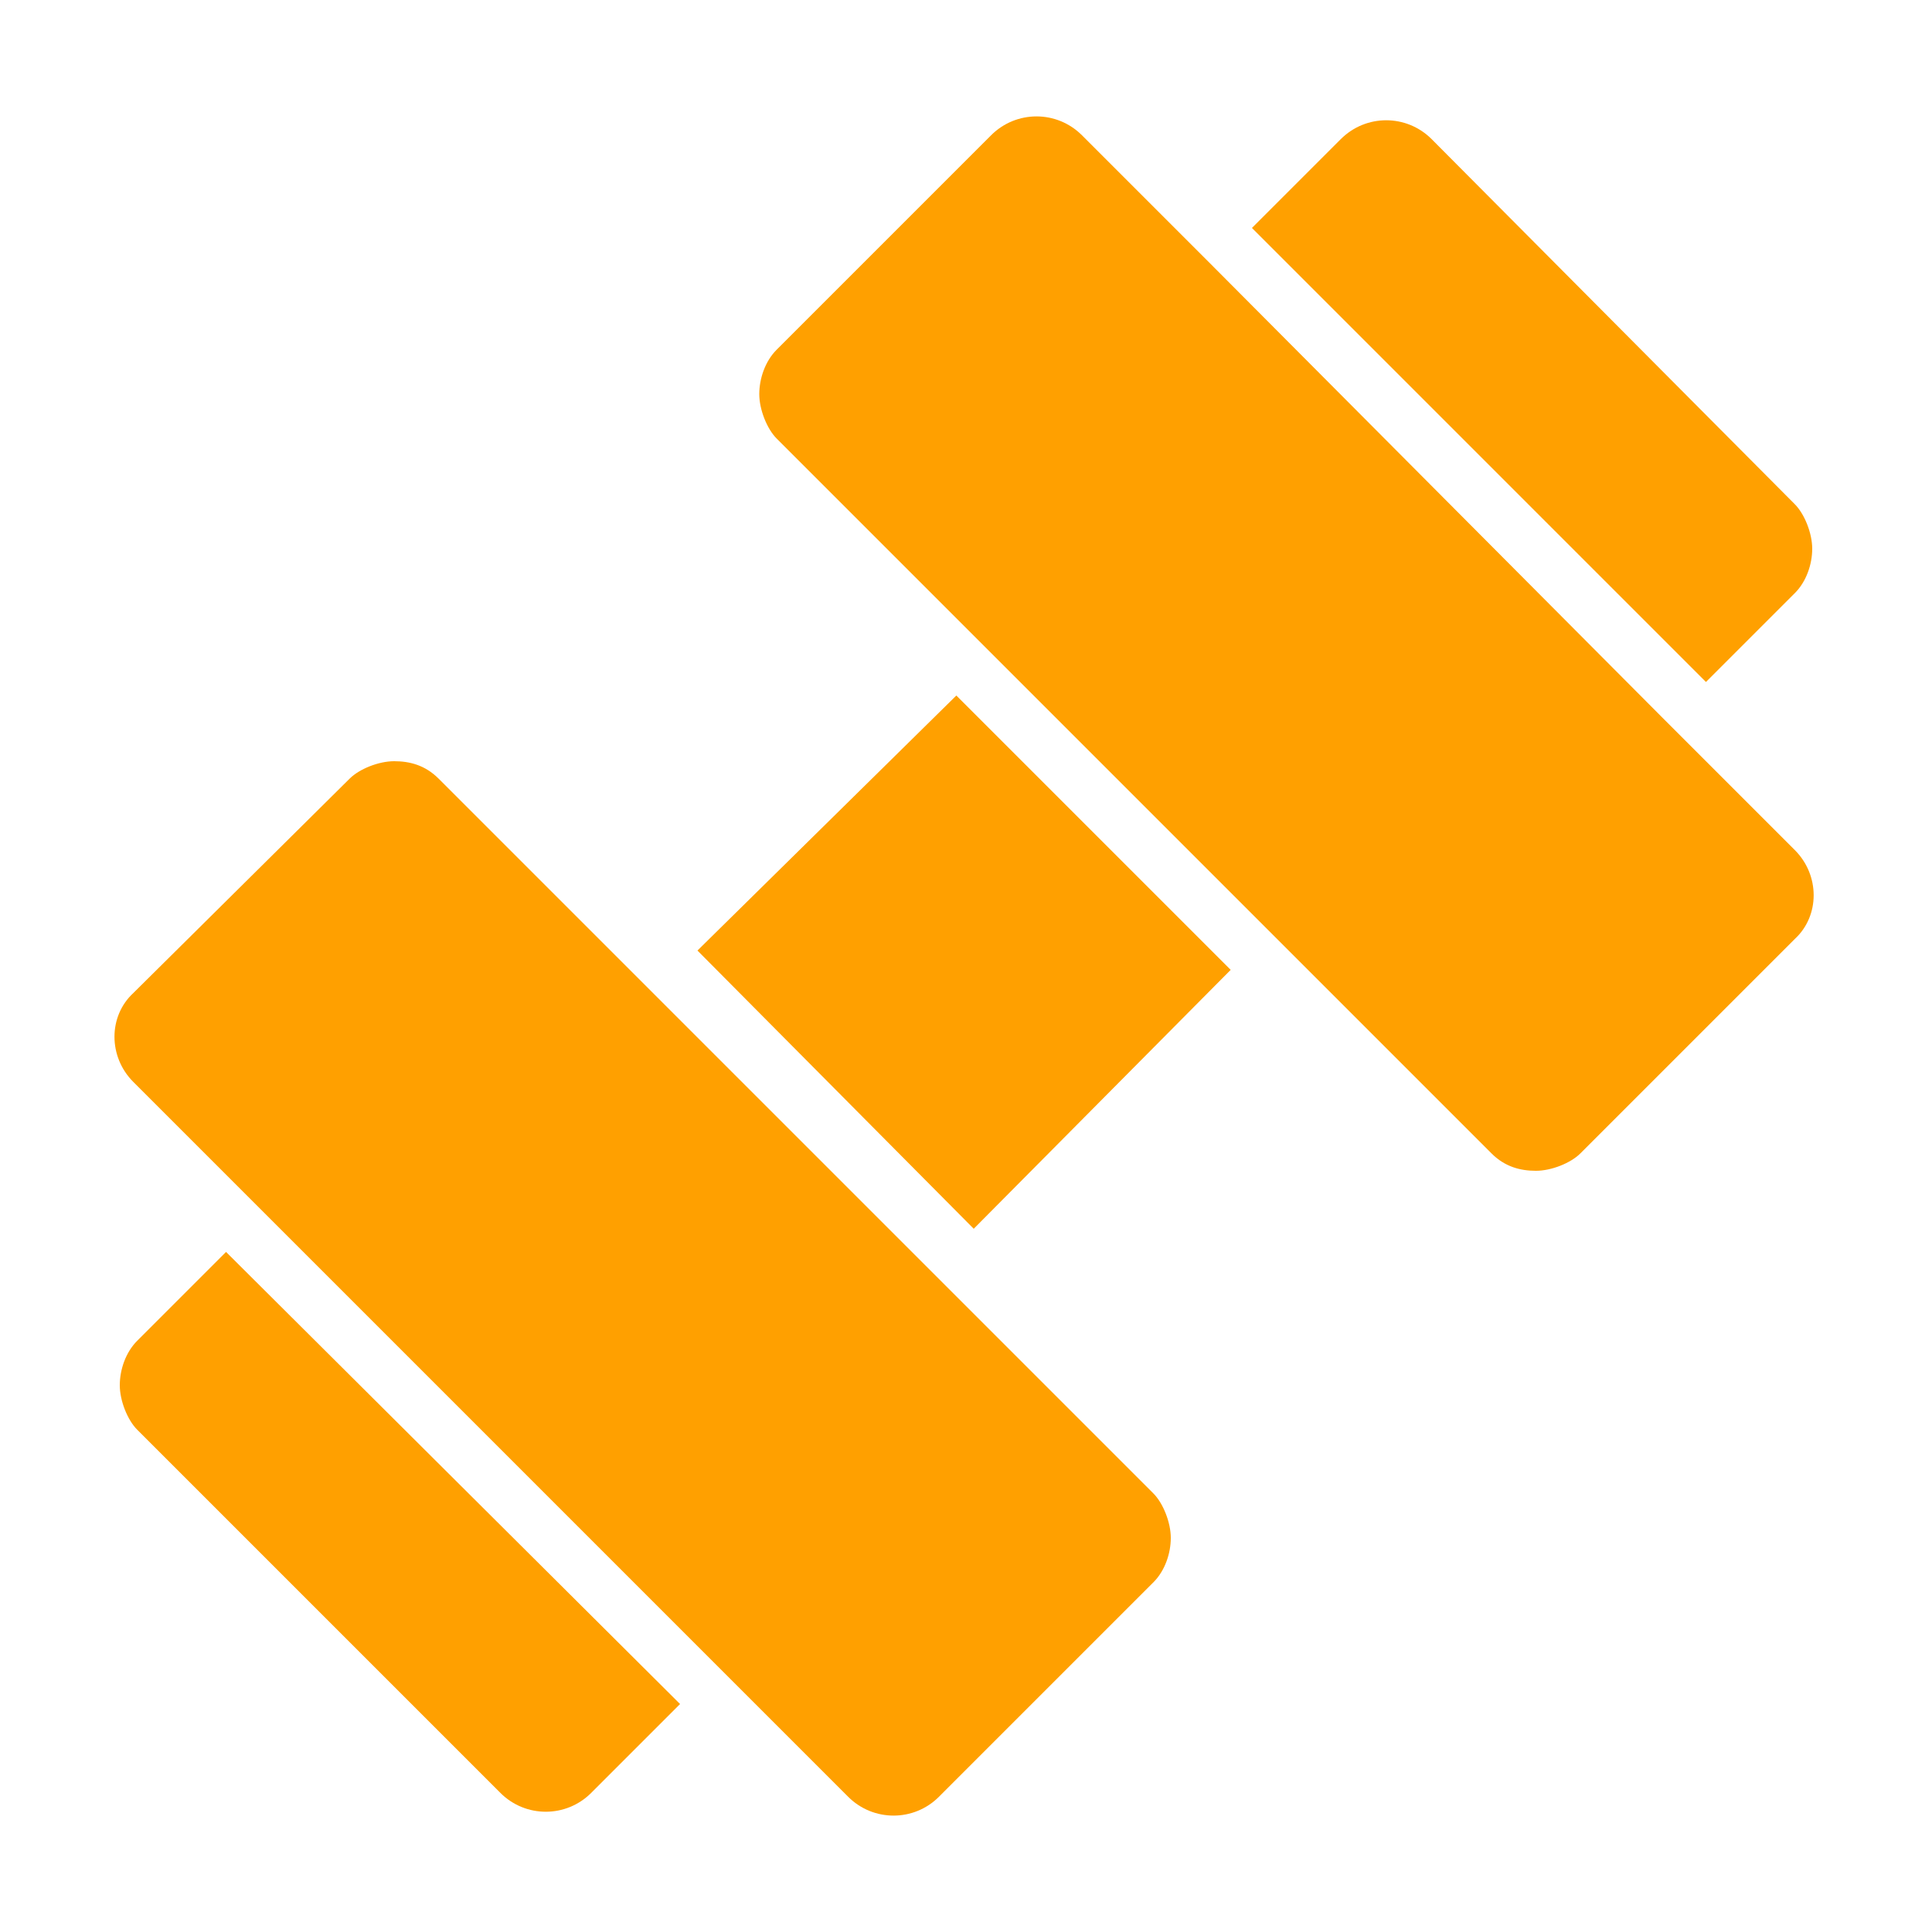
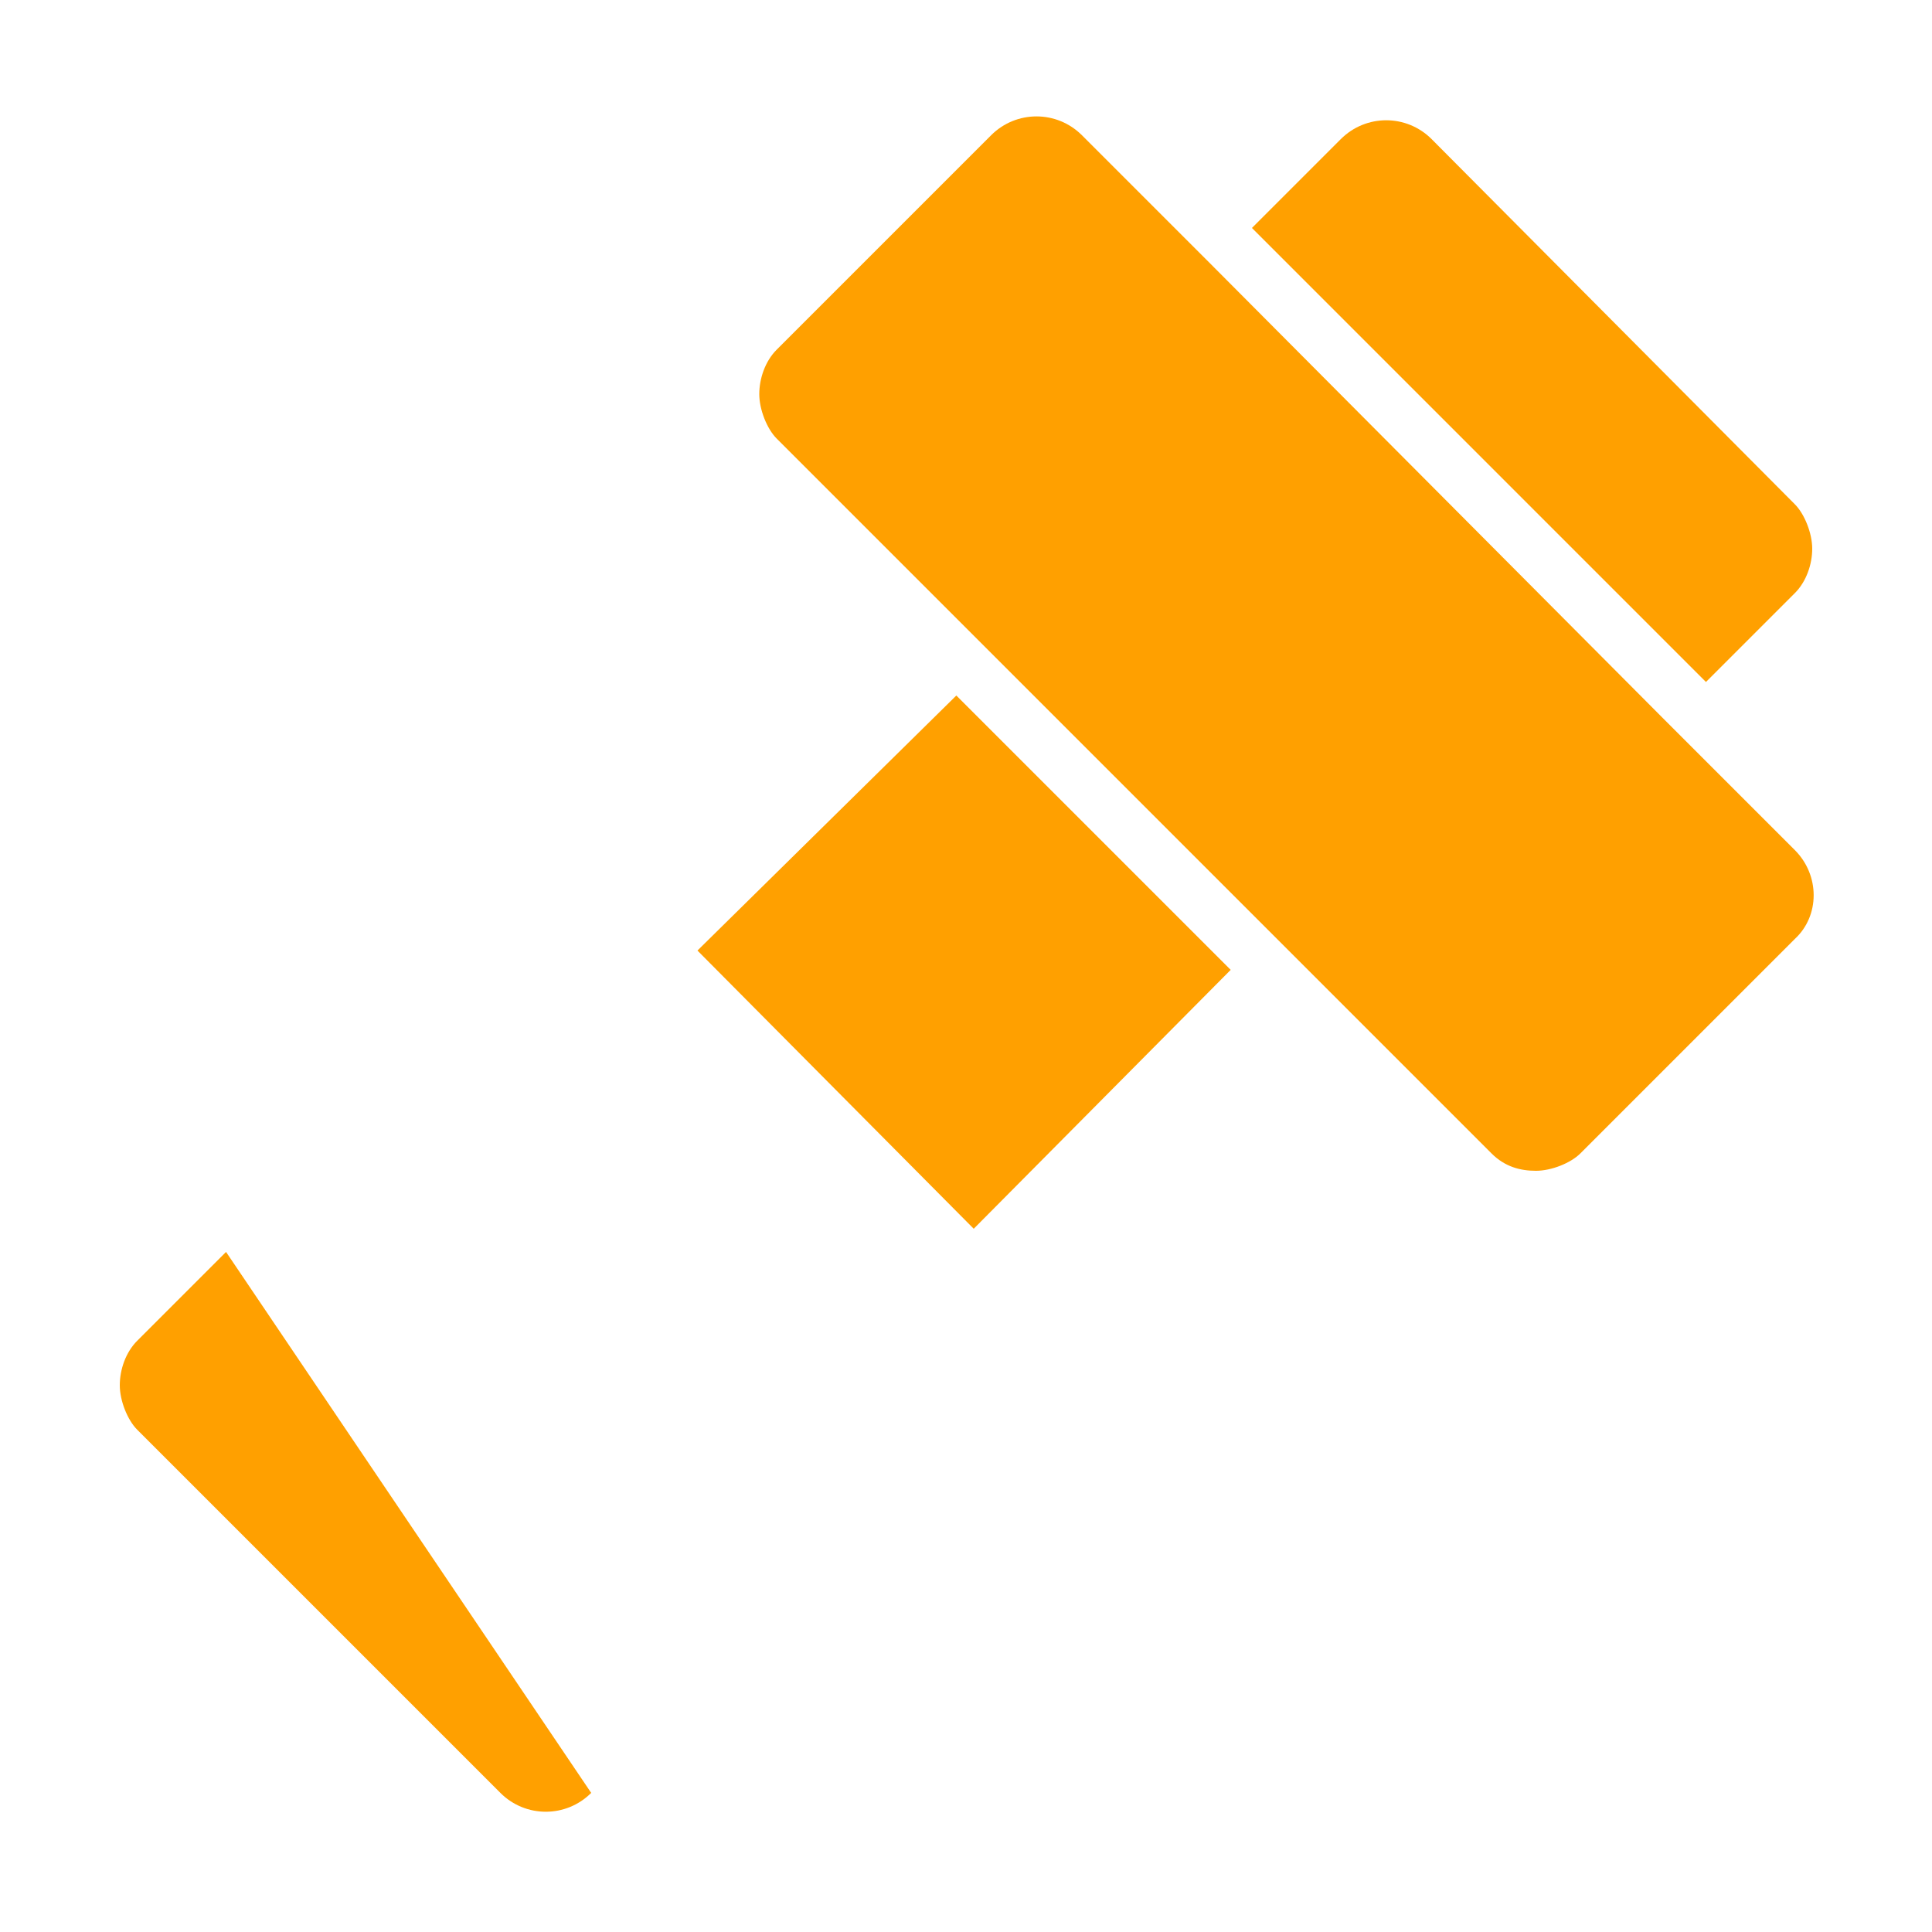
<svg xmlns="http://www.w3.org/2000/svg" version="1.1" id="Calque_4" x="0px" y="0px" viewBox="0 0 100 100" style="enable-background:new 0 0 100 100;" xml:space="preserve">
  <style type="text/css">
	.st0{fill:#FFA000;}
</style>
  <path class="st0" d="M62.8,13.8l-2-2L56,7c-1.3-1.3-3.4-1.3-4.7,0L40.2,18.1c-0.6,0.6-0.9,1.5-0.9,2.3s0.4,1.8,0.9,2.3l4.9,4.9  l0.2,0.2l20.4,20.4l0,0l11.5,11.5c0.7,0.7,1.5,0.9,2.3,0.9s1.8-0.4,2.3-0.9l11.1-11.1c1.3-1.2,1.3-3.3,0-4.6l-2.4-2.4l-4.4-4.4  L62.8,13.8z" />
  <path class="st0" d="M69.4,7.2l-4.6,4.6l23.5,23.5l4.6-4.6c0.6-0.6,0.9-1.5,0.9-2.3s-0.4-1.8-0.9-2.3L74.1,7.2  C72.8,5.9,70.7,5.9,69.4,7.2z" />
-   <path class="st0" d="M37.1,86.2l2,2l4.8,4.8c1.3,1.3,3.4,1.3,4.7,0l11.1-11.1c0.6-0.6,0.9-1.5,0.9-2.3s-0.4-1.8-0.9-2.3l-4.9-4.9  l-0.2-0.2L34.2,51.8l0,0L22.7,40.3c-0.7-0.7-1.5-0.9-2.3-0.9s-1.8,0.4-2.3,0.9L6.9,51.4c-1.3,1.2-1.3,3.3,0,4.6l2.4,2.4l4.4,4.4  L37.1,86.2z" />
-   <path class="st0" d="M30.6,92.8l4.6-4.6L11.7,64.8l-4.6,4.6c-0.6,0.6-0.9,1.5-0.9,2.3s0.4,1.8,0.9,2.3l18.8,18.8  C27.2,94.1,29.3,94.1,30.6,92.8z" />
+   <path class="st0" d="M30.6,92.8L11.7,64.8l-4.6,4.6c-0.6,0.6-0.9,1.5-0.9,2.3s0.4,1.8,0.9,2.3l18.8,18.8  C27.2,94.1,29.3,94.1,30.6,92.8z" />
  <polygon class="st0" points="36.1,49.2 50.4,63.6 63.7,50.2 49.5,36 " />
</svg>